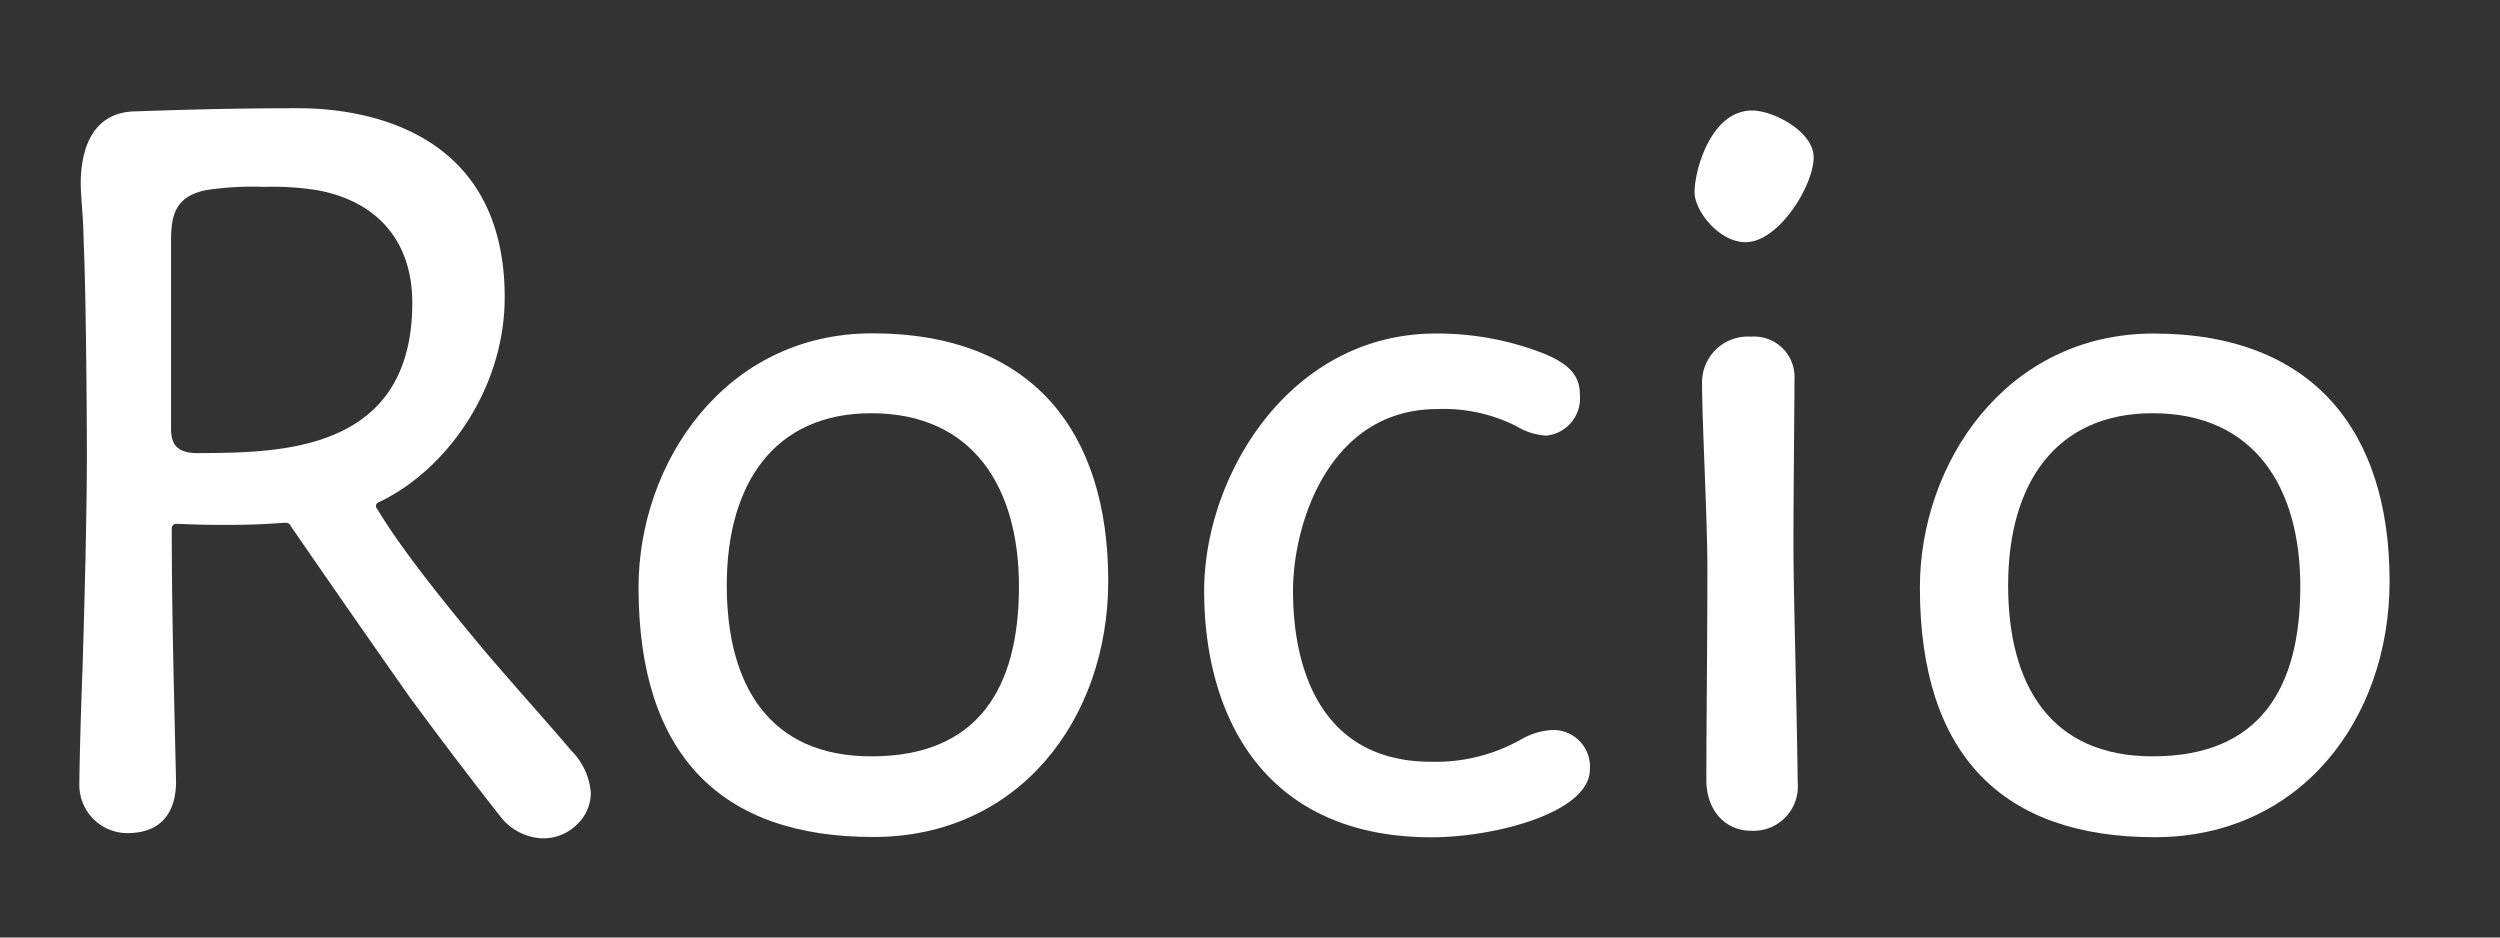
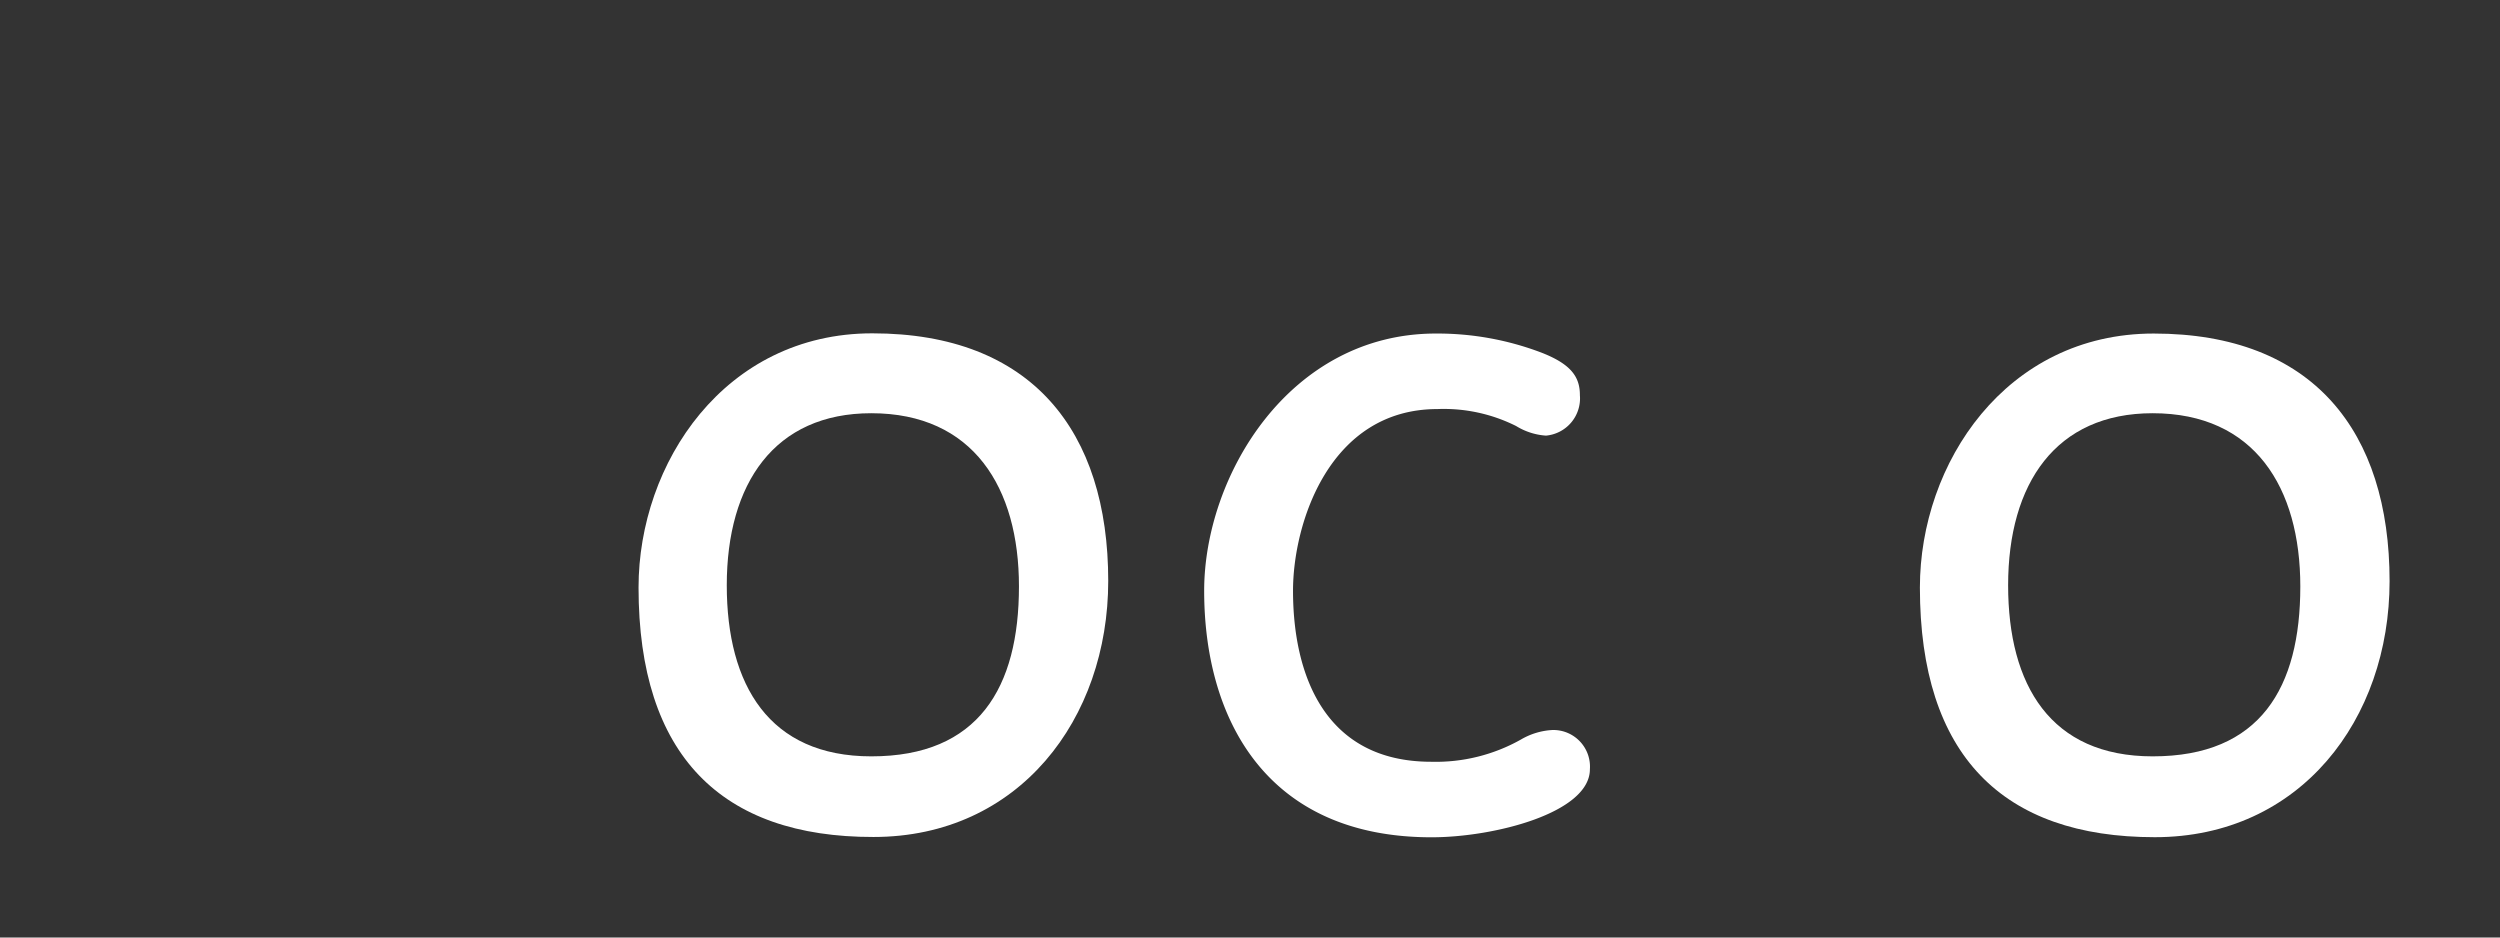
<svg xmlns="http://www.w3.org/2000/svg" id="outlined_white" viewBox="0 0 240 90">
  <rect x="0" y="0" width="240" height="90" fill="#333333" stroke="none" />
  <defs>
    <style>.cls-1{fill:#fff;}</style>
  </defs>
  <title>title_w</title>
  <g id="Rocioのコピー_2" data-name="Rocioのコピー 2">
-     <path class="cls-1" d="M55.39,79.15A4.59,4.59,0,0,1,52,80.48a5.41,5.41,0,0,1-4-2.14c-2-2.55-5-6.43-8.67-11.42-3.16-4.49-7-10-11.42-16.42a0.48,0.48,0,0,0-.51-0.31c-0.51,0-2.14.2-5.71,0.2-3.16,0-4.08-.1-4.69-0.1a0.44,0.44,0,0,0-.51.51c0,7.75.2,15,.41,24.18,0,1.12-.1,5-4.69,5a4.62,4.62,0,0,1-4.59-4.79c0-1.22.1-5.71,0.31-11.22,0.2-6.63.41-14.69,0.41-20.4,0-4.59-.1-16.12-0.31-20.4C8,20.8,7.75,18.76,7.75,17.64c0-3,.92-6.73,5-6.94,5.71-.2,10.4-0.31,15.91-0.31,5.71,0,19.79,1.73,19.79,18.16,0,8.77-5.61,16.63-12.14,19.69a0.37,0.37,0,0,0-.1.61c2.24,3.77,6.43,9,10.51,13.87,3.06,3.57,6,6.83,8.16,9.38a6.43,6.43,0,0,1,1.84,4A4.18,4.18,0,0,1,55.39,79.15ZM39.58,29.06c0-6-3.47-9.79-9.18-10.81a27.46,27.46,0,0,0-5.1-.31,29.23,29.23,0,0,0-5.51.31c-3,.61-3.37,2.45-3.37,4.9v18c0,1.43.51,2.35,2.55,2.35C26.62,43.45,39.58,43.55,39.58,29.06Z" />
    <path class="cls-1" d="M61.3,56.4C61.3,44.47,69.56,32,83.74,32c15.3,0,22.65,9.38,22.65,23.77,0,13.26-8.57,24.58-22.54,24.58C69.26,80.37,61.3,72.52,61.3,56.4Zm36.52-.1c0-9.49-4.39-16.63-14.18-16.63-9.28,0-13.87,6.73-13.87,16.52,0,9.59,4.08,16.42,13.87,16.42C93.94,72.62,97.82,66,97.82,56.3Z" />
    <path class="cls-1" d="M137.4,73.13A16.67,16.67,0,0,0,146,71a6.66,6.66,0,0,1,3.06-.92,3.52,3.52,0,0,1,3.57,3.77c0,4.18-9.18,6.53-15.2,6.53-15.91,0-21.83-11.42-21.83-23.67,0-11,8.16-24.69,22.24-24.69A28.07,28.07,0,0,1,148,33.86c2.86,1.12,3.67,2.35,3.67,4.08a3.59,3.59,0,0,1-3.26,3.88,6.26,6.26,0,0,1-2.86-.92A15.49,15.49,0,0,0,138,39.27c-10.4,0-13.87,11-13.87,17.44C124.13,64.66,127.09,73.13,137.4,73.13Z" />
-     <path class="cls-1" d="M174.11,15.09c0,2.75-3.37,8.16-6.53,8.16-2.55,0-4.9-3-4.9-4.79,0-2.24,1.63-7.85,5.51-7.85C170.24,10.6,174.11,12.64,174.11,15.09Zm-10.3,59.77c0-5.1.1-13.26,0.1-20.3,0-4.69-.51-14-0.51-17.75a4.39,4.39,0,0,1,4.69-4.49,3.88,3.88,0,0,1,4.18,4.08c0,2.14-.1,11.22-0.1,15.91,0,4.39.31,14.59,0.41,22.85a4.25,4.25,0,0,1-4.49,4.59C165.75,79.76,163.81,77.93,163.81,74.86Z" />
    <path class="cls-1" d="M184.31,56.4c0-11.93,8.26-24.38,22.44-24.38,15.3,0,22.65,9.38,22.65,23.77,0,13.26-8.57,24.58-22.54,24.58C192.27,80.37,184.31,72.52,184.31,56.4Zm36.52-.1c0-9.49-4.39-16.63-14.18-16.63-9.28,0-13.87,6.73-13.87,16.52,0,9.59,4.08,16.42,13.87,16.42C217,72.62,220.83,66,220.83,56.3Z" />
  </g>
</svg>